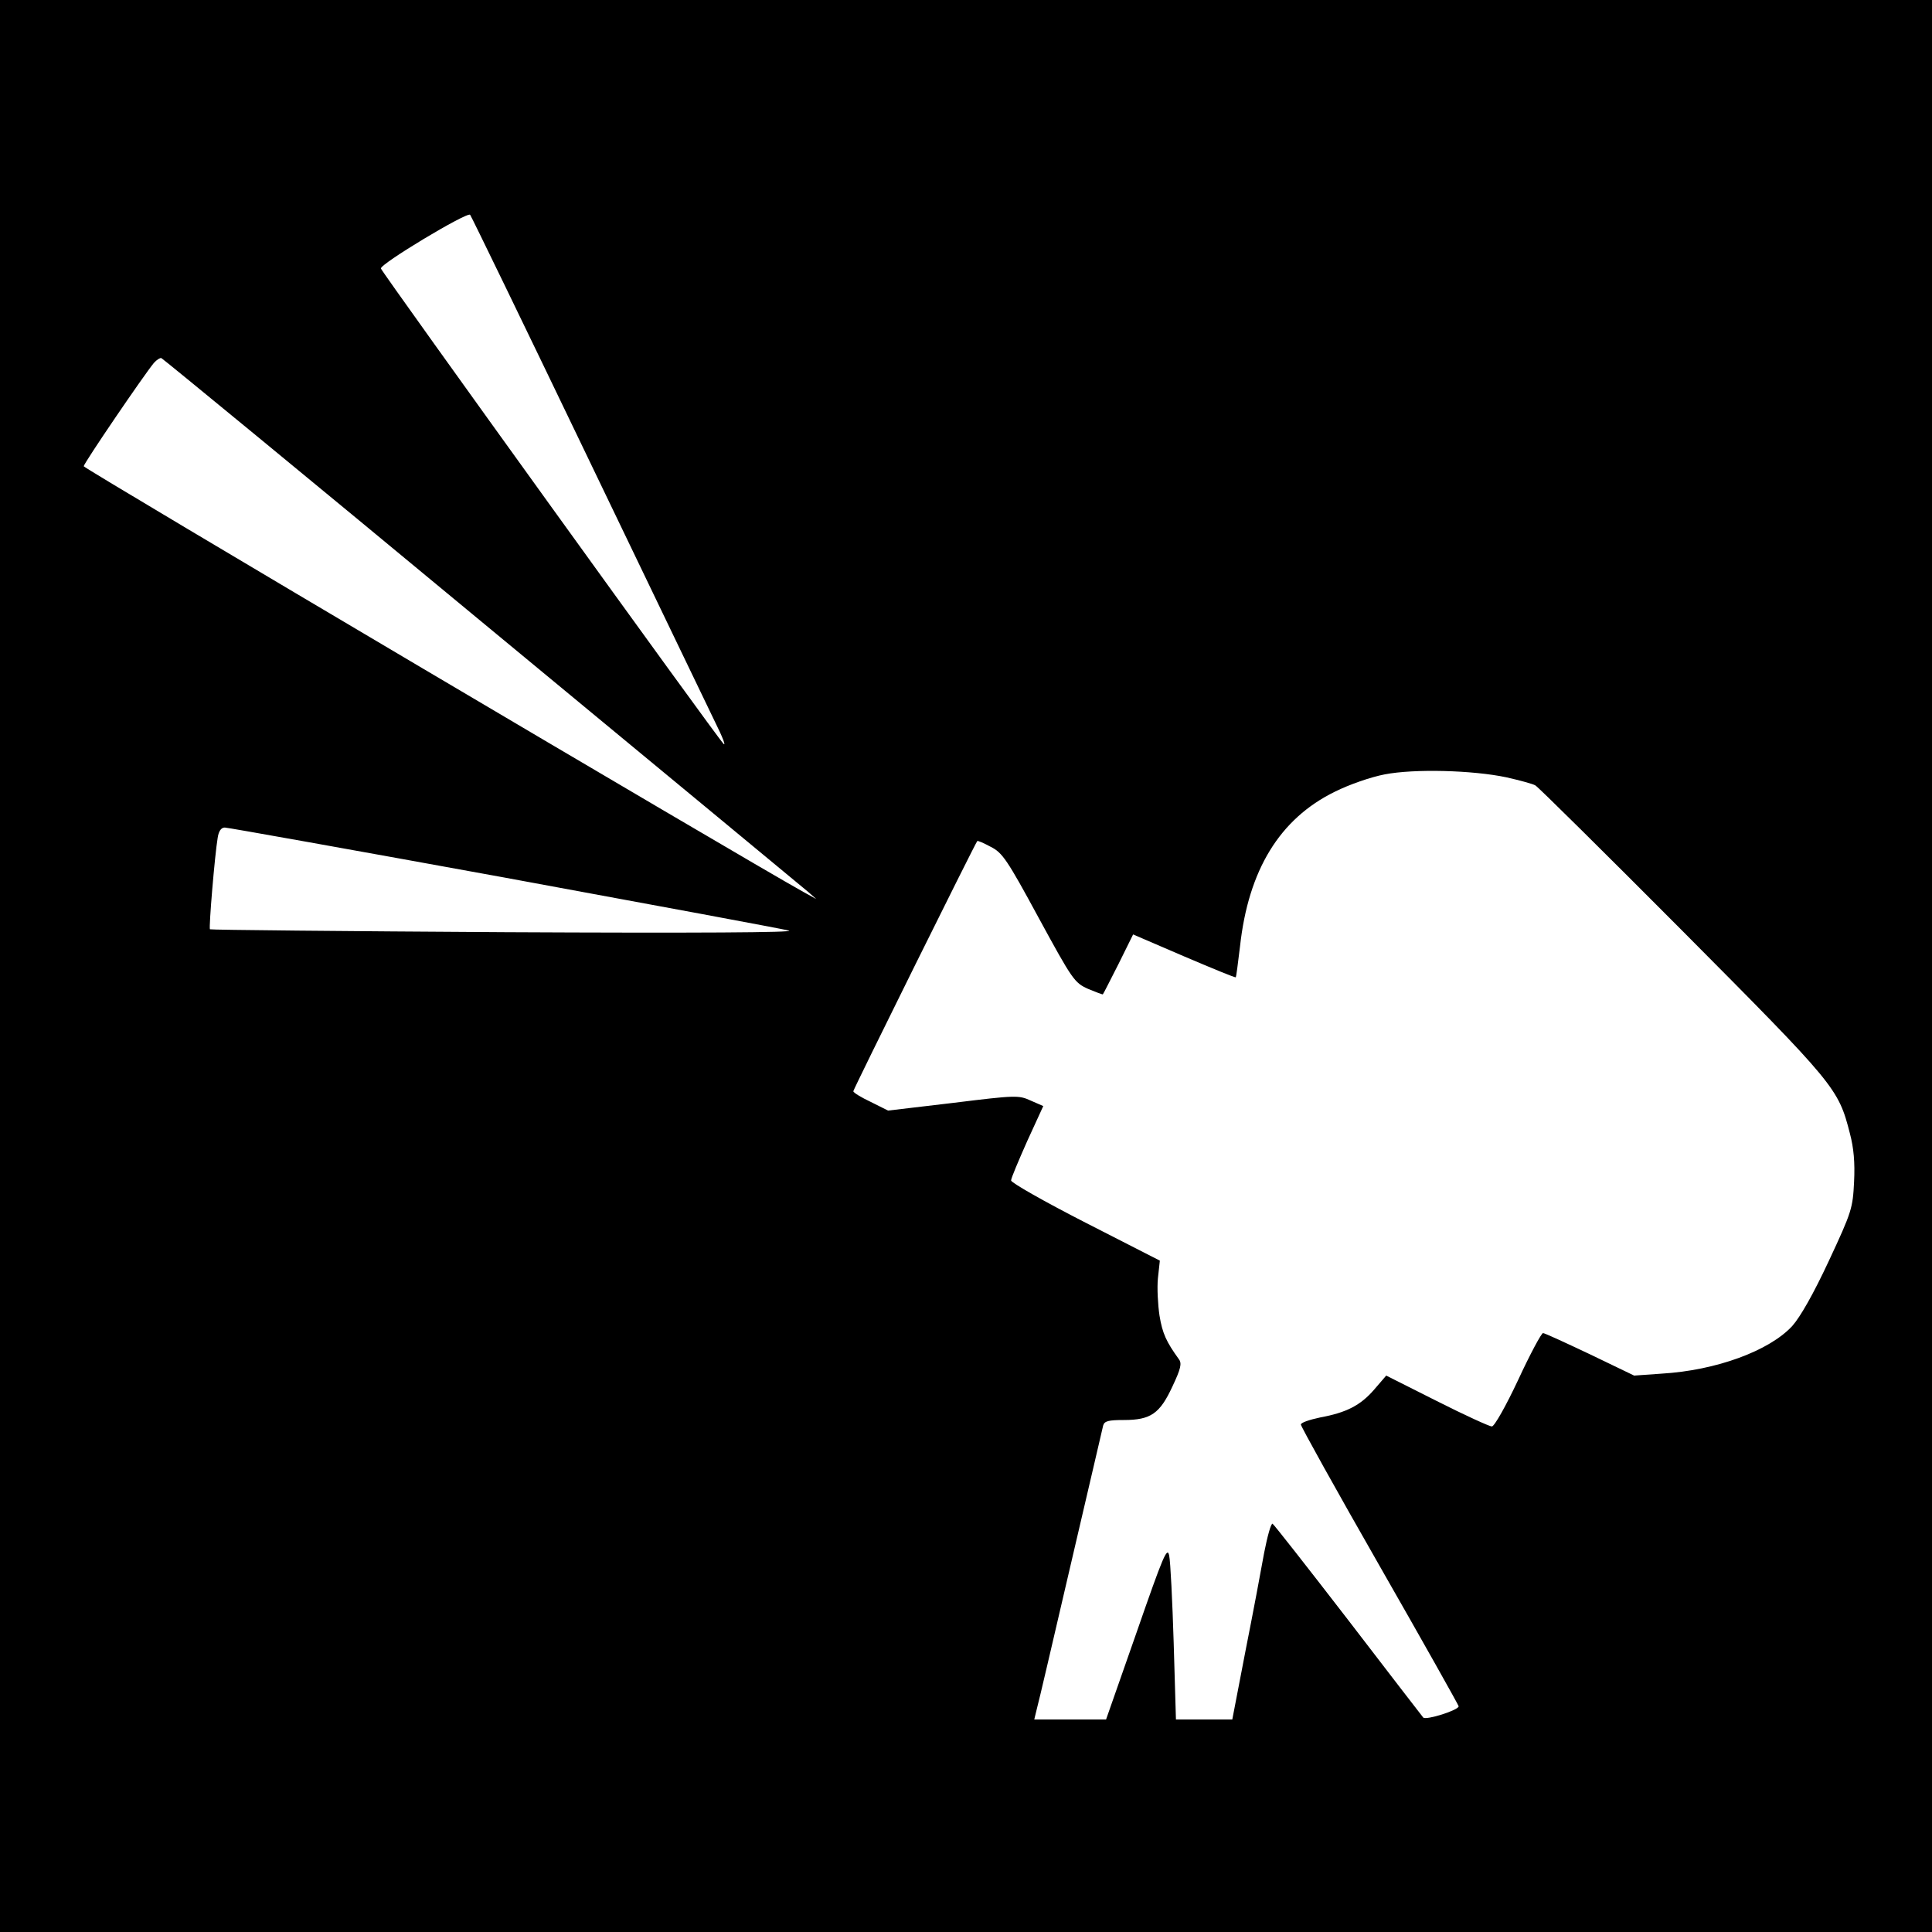
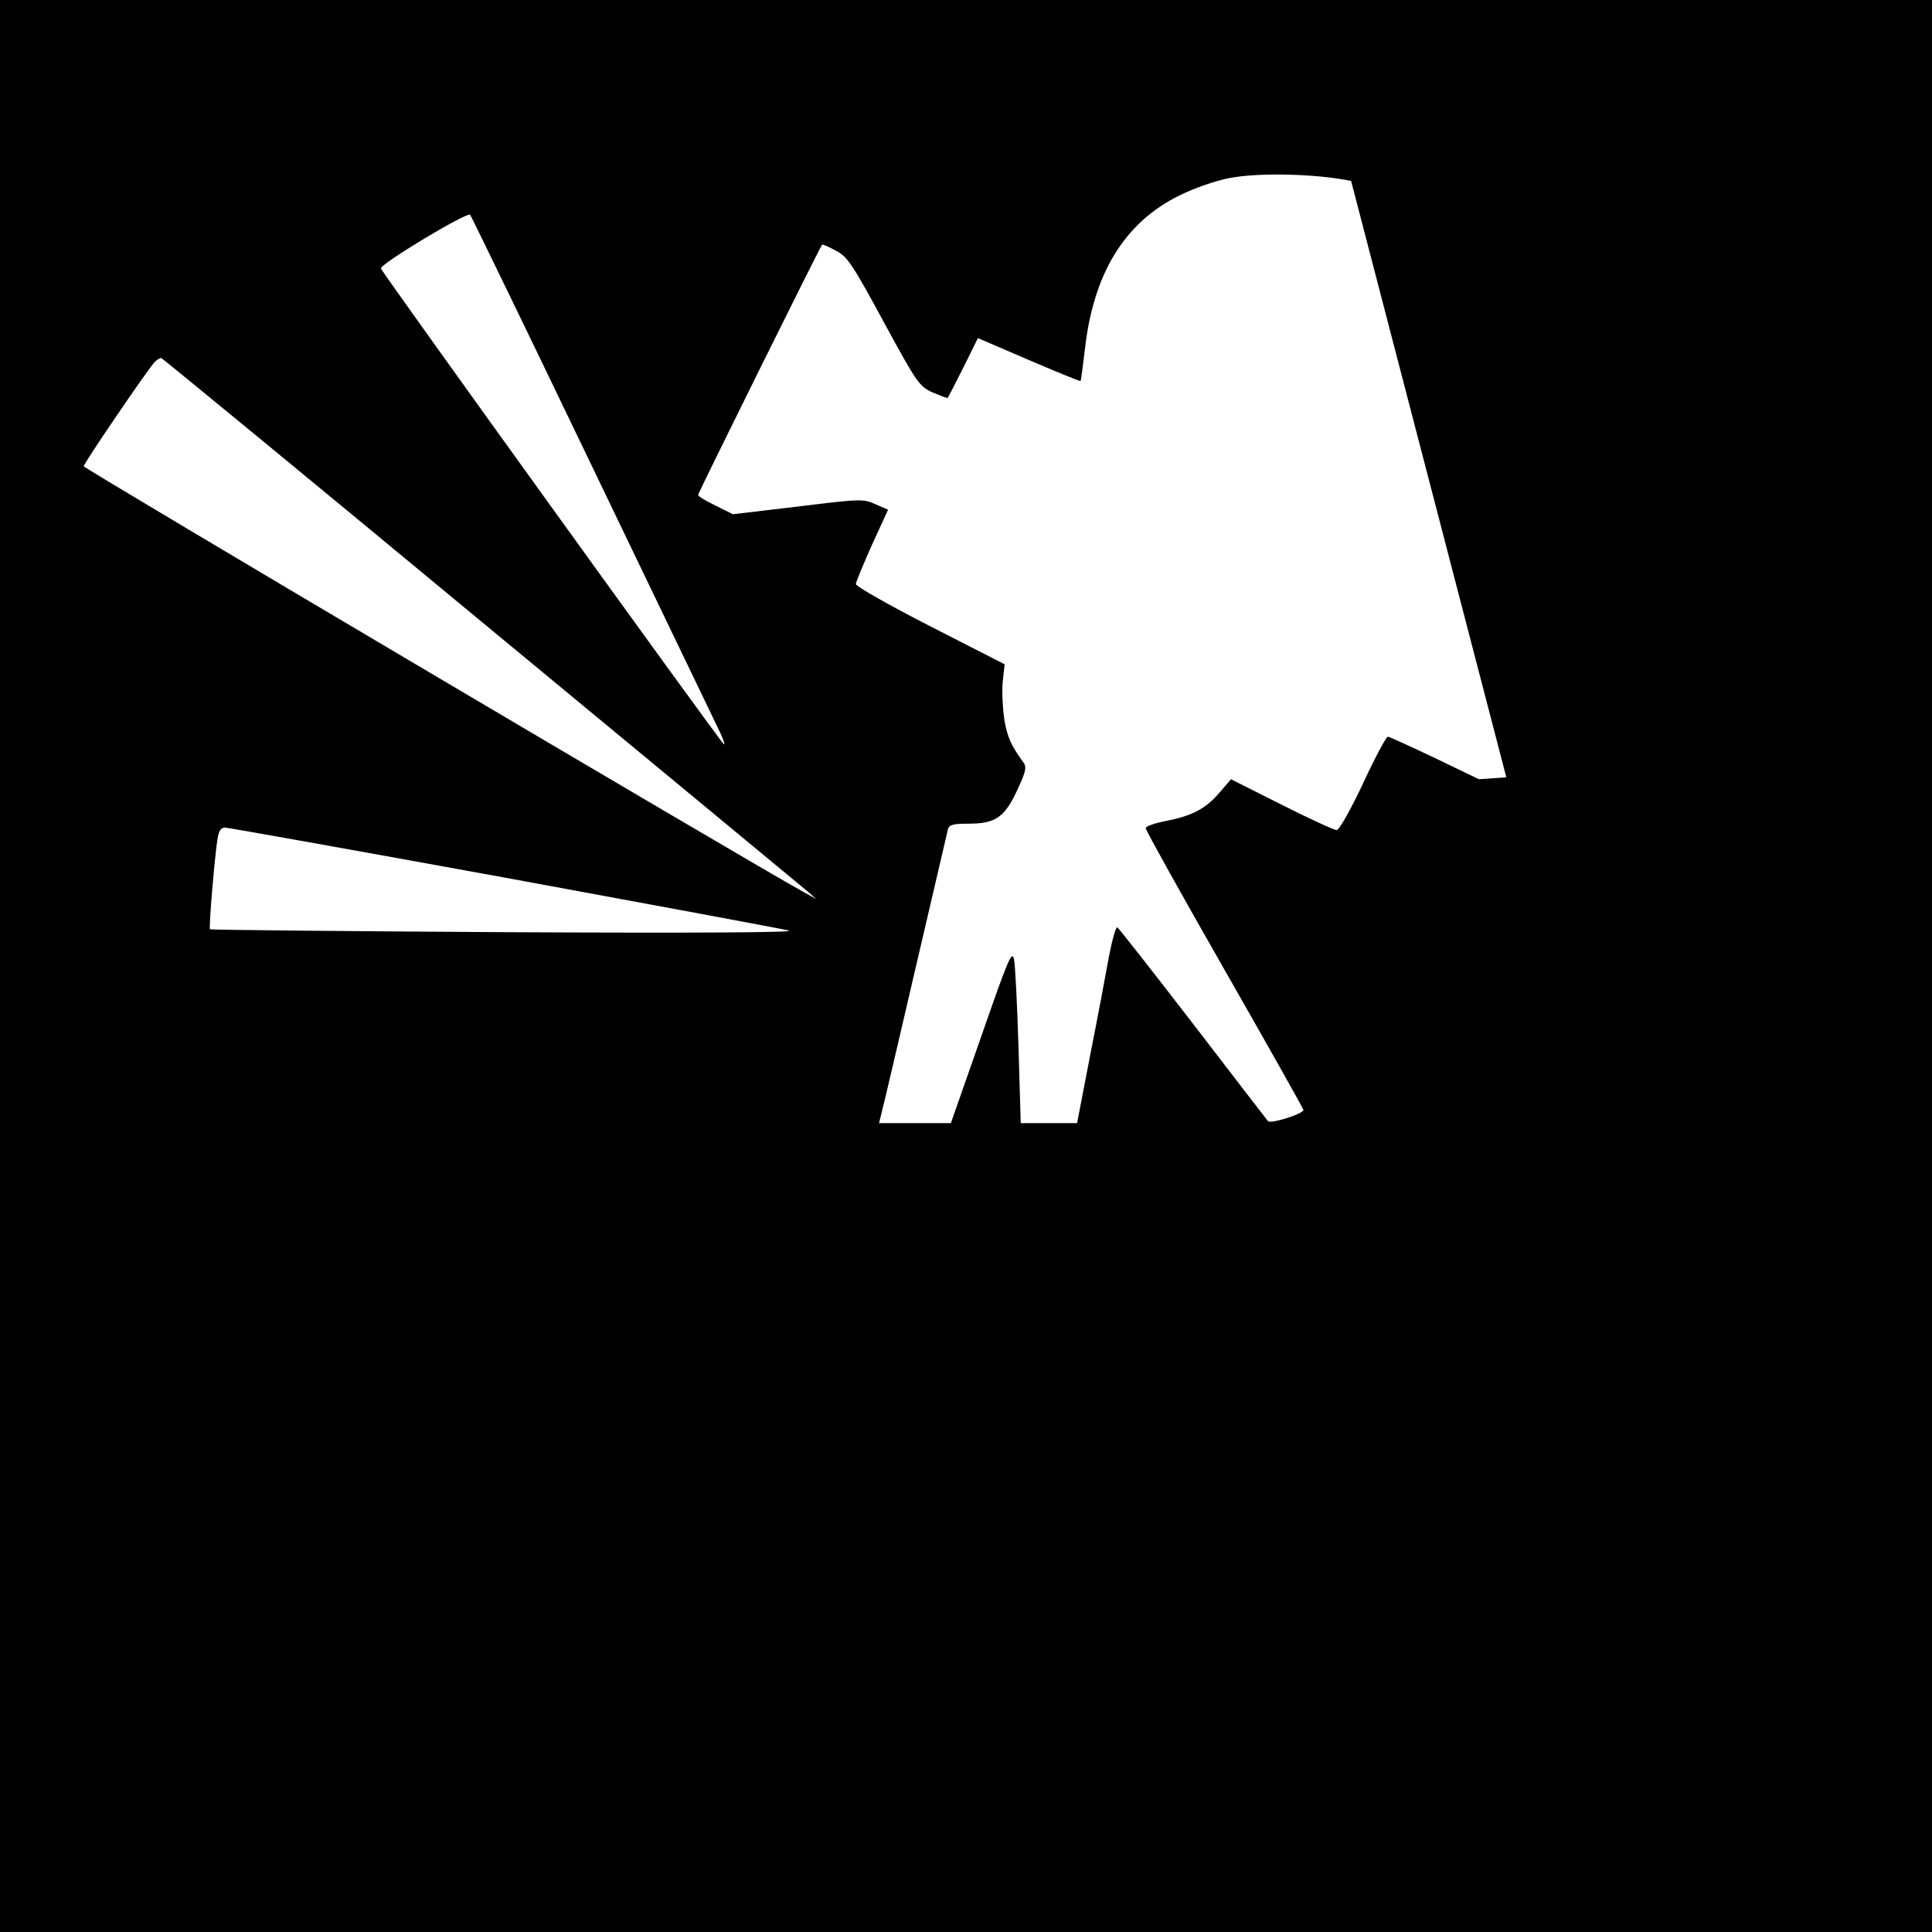
<svg xmlns="http://www.w3.org/2000/svg" version="1.0" width="600pt" height="600pt" viewBox="0 0 600 600" preserveAspectRatio="xMidYMid meet">
  <g transform="translate(0,600) scale(0.1,-0.1)" fill="#000000" stroke="none">
-     <path d="M0 3000 l0 -3000 3000 0 3000 0 0 3000 0 3000 -3000 0 -3000 0 0 -3000z m1825 1580 c197 -410 376 -781 397 -825 22 -44 33 -73 25 -65 -19 18 -1058 1460 -1064 1476 -5 13 268 177 277 167 4 -5 168 -343 365 -753z m-328 -512 c543 -449 999 -826 1013 -838 l25 -22 -40 22 c-194 108 -2235 1315 -2235 1322 0 9 188 285 218 321 9 10 19 16 23 15 5 -2 453 -370 996 -820z m3181 -482 c40 -9 81 -20 90 -25 9 -5 215 -209 458 -453 474 -477 483 -487 519 -628 12 -45 16 -91 13 -150 -4 -82 -7 -93 -78 -245 -48 -103 -89 -175 -114 -203 -71 -77 -236 -138 -406 -148 l-85 -6 -137 66 c-76 36 -141 66 -146 66 -5 0 -40 -65 -77 -145 -38 -81 -74 -145 -82 -145 -7 0 -84 35 -171 79 l-157 79 -37 -43 c-43 -50 -87 -72 -168 -87 -33 -7 -60 -16 -60 -22 0 -6 110 -204 245 -440 135 -236 245 -432 245 -435 0 -12 -101 -44 -110 -35 -4 5 -110 142 -234 304 -125 162 -230 296 -234 298 -5 1 -16 -39 -26 -90 -9 -51 -35 -189 -58 -305 l-41 -213 -87 0 -88 0 -7 238 c-4 130 -10 252 -14 271 -6 29 -18 1 -101 -238 l-95 -271 -112 0 -111 0 8 33 c5 17 52 219 105 447 53 228 99 423 101 433 4 14 17 17 64 17 84 0 112 20 151 104 26 55 30 72 20 85 -39 54 -51 80 -60 135 -5 33 -8 86 -5 116 l6 55 -231 118 c-127 65 -231 124 -231 131 0 7 23 61 50 122 l50 109 -39 17 c-37 17 -46 17 -240 -7 l-203 -24 -54 27 c-30 14 -54 29 -54 33 0 6 379 771 385 777 1 2 20 -6 42 -18 36 -18 51 -40 149 -221 105 -193 111 -201 153 -220 24 -10 45 -18 46 -17 2 2 23 44 49 95 l45 91 158 -68 c87 -37 159 -67 161 -65 1 1 7 45 13 96 26 237 123 396 294 480 46 23 113 46 155 54 92 18 274 13 378 -9z m-3113 -311 c468 -86 866 -160 885 -165 23 -6 -286 -8 -879 -5 -503 3 -916 7 -919 9 -4 4 15 231 24 284 3 21 11 32 22 32 9 0 400 -70 867 -155z" />
+     <path d="M0 3000 l0 -3000 3000 0 3000 0 0 3000 0 3000 -3000 0 -3000 0 0 -3000z m1825 1580 c197 -410 376 -781 397 -825 22 -44 33 -73 25 -65 -19 18 -1058 1460 -1064 1476 -5 13 268 177 277 167 4 -5 168 -343 365 -753z m-328 -512 c543 -449 999 -826 1013 -838 l25 -22 -40 22 c-194 108 -2235 1315 -2235 1322 0 9 188 285 218 321 9 10 19 16 23 15 5 -2 453 -370 996 -820z m3181 -482 l-85 -6 -137 66 c-76 36 -141 66 -146 66 -5 0 -40 -65 -77 -145 -38 -81 -74 -145 -82 -145 -7 0 -84 35 -171 79 l-157 79 -37 -43 c-43 -50 -87 -72 -168 -87 -33 -7 -60 -16 -60 -22 0 -6 110 -204 245 -440 135 -236 245 -432 245 -435 0 -12 -101 -44 -110 -35 -4 5 -110 142 -234 304 -125 162 -230 296 -234 298 -5 1 -16 -39 -26 -90 -9 -51 -35 -189 -58 -305 l-41 -213 -87 0 -88 0 -7 238 c-4 130 -10 252 -14 271 -6 29 -18 1 -101 -238 l-95 -271 -112 0 -111 0 8 33 c5 17 52 219 105 447 53 228 99 423 101 433 4 14 17 17 64 17 84 0 112 20 151 104 26 55 30 72 20 85 -39 54 -51 80 -60 135 -5 33 -8 86 -5 116 l6 55 -231 118 c-127 65 -231 124 -231 131 0 7 23 61 50 122 l50 109 -39 17 c-37 17 -46 17 -240 -7 l-203 -24 -54 27 c-30 14 -54 29 -54 33 0 6 379 771 385 777 1 2 20 -6 42 -18 36 -18 51 -40 149 -221 105 -193 111 -201 153 -220 24 -10 45 -18 46 -17 2 2 23 44 49 95 l45 91 158 -68 c87 -37 159 -67 161 -65 1 1 7 45 13 96 26 237 123 396 294 480 46 23 113 46 155 54 92 18 274 13 378 -9z m-3113 -311 c468 -86 866 -160 885 -165 23 -6 -286 -8 -879 -5 -503 3 -916 7 -919 9 -4 4 15 231 24 284 3 21 11 32 22 32 9 0 400 -70 867 -155z" />
  </g>
</svg>